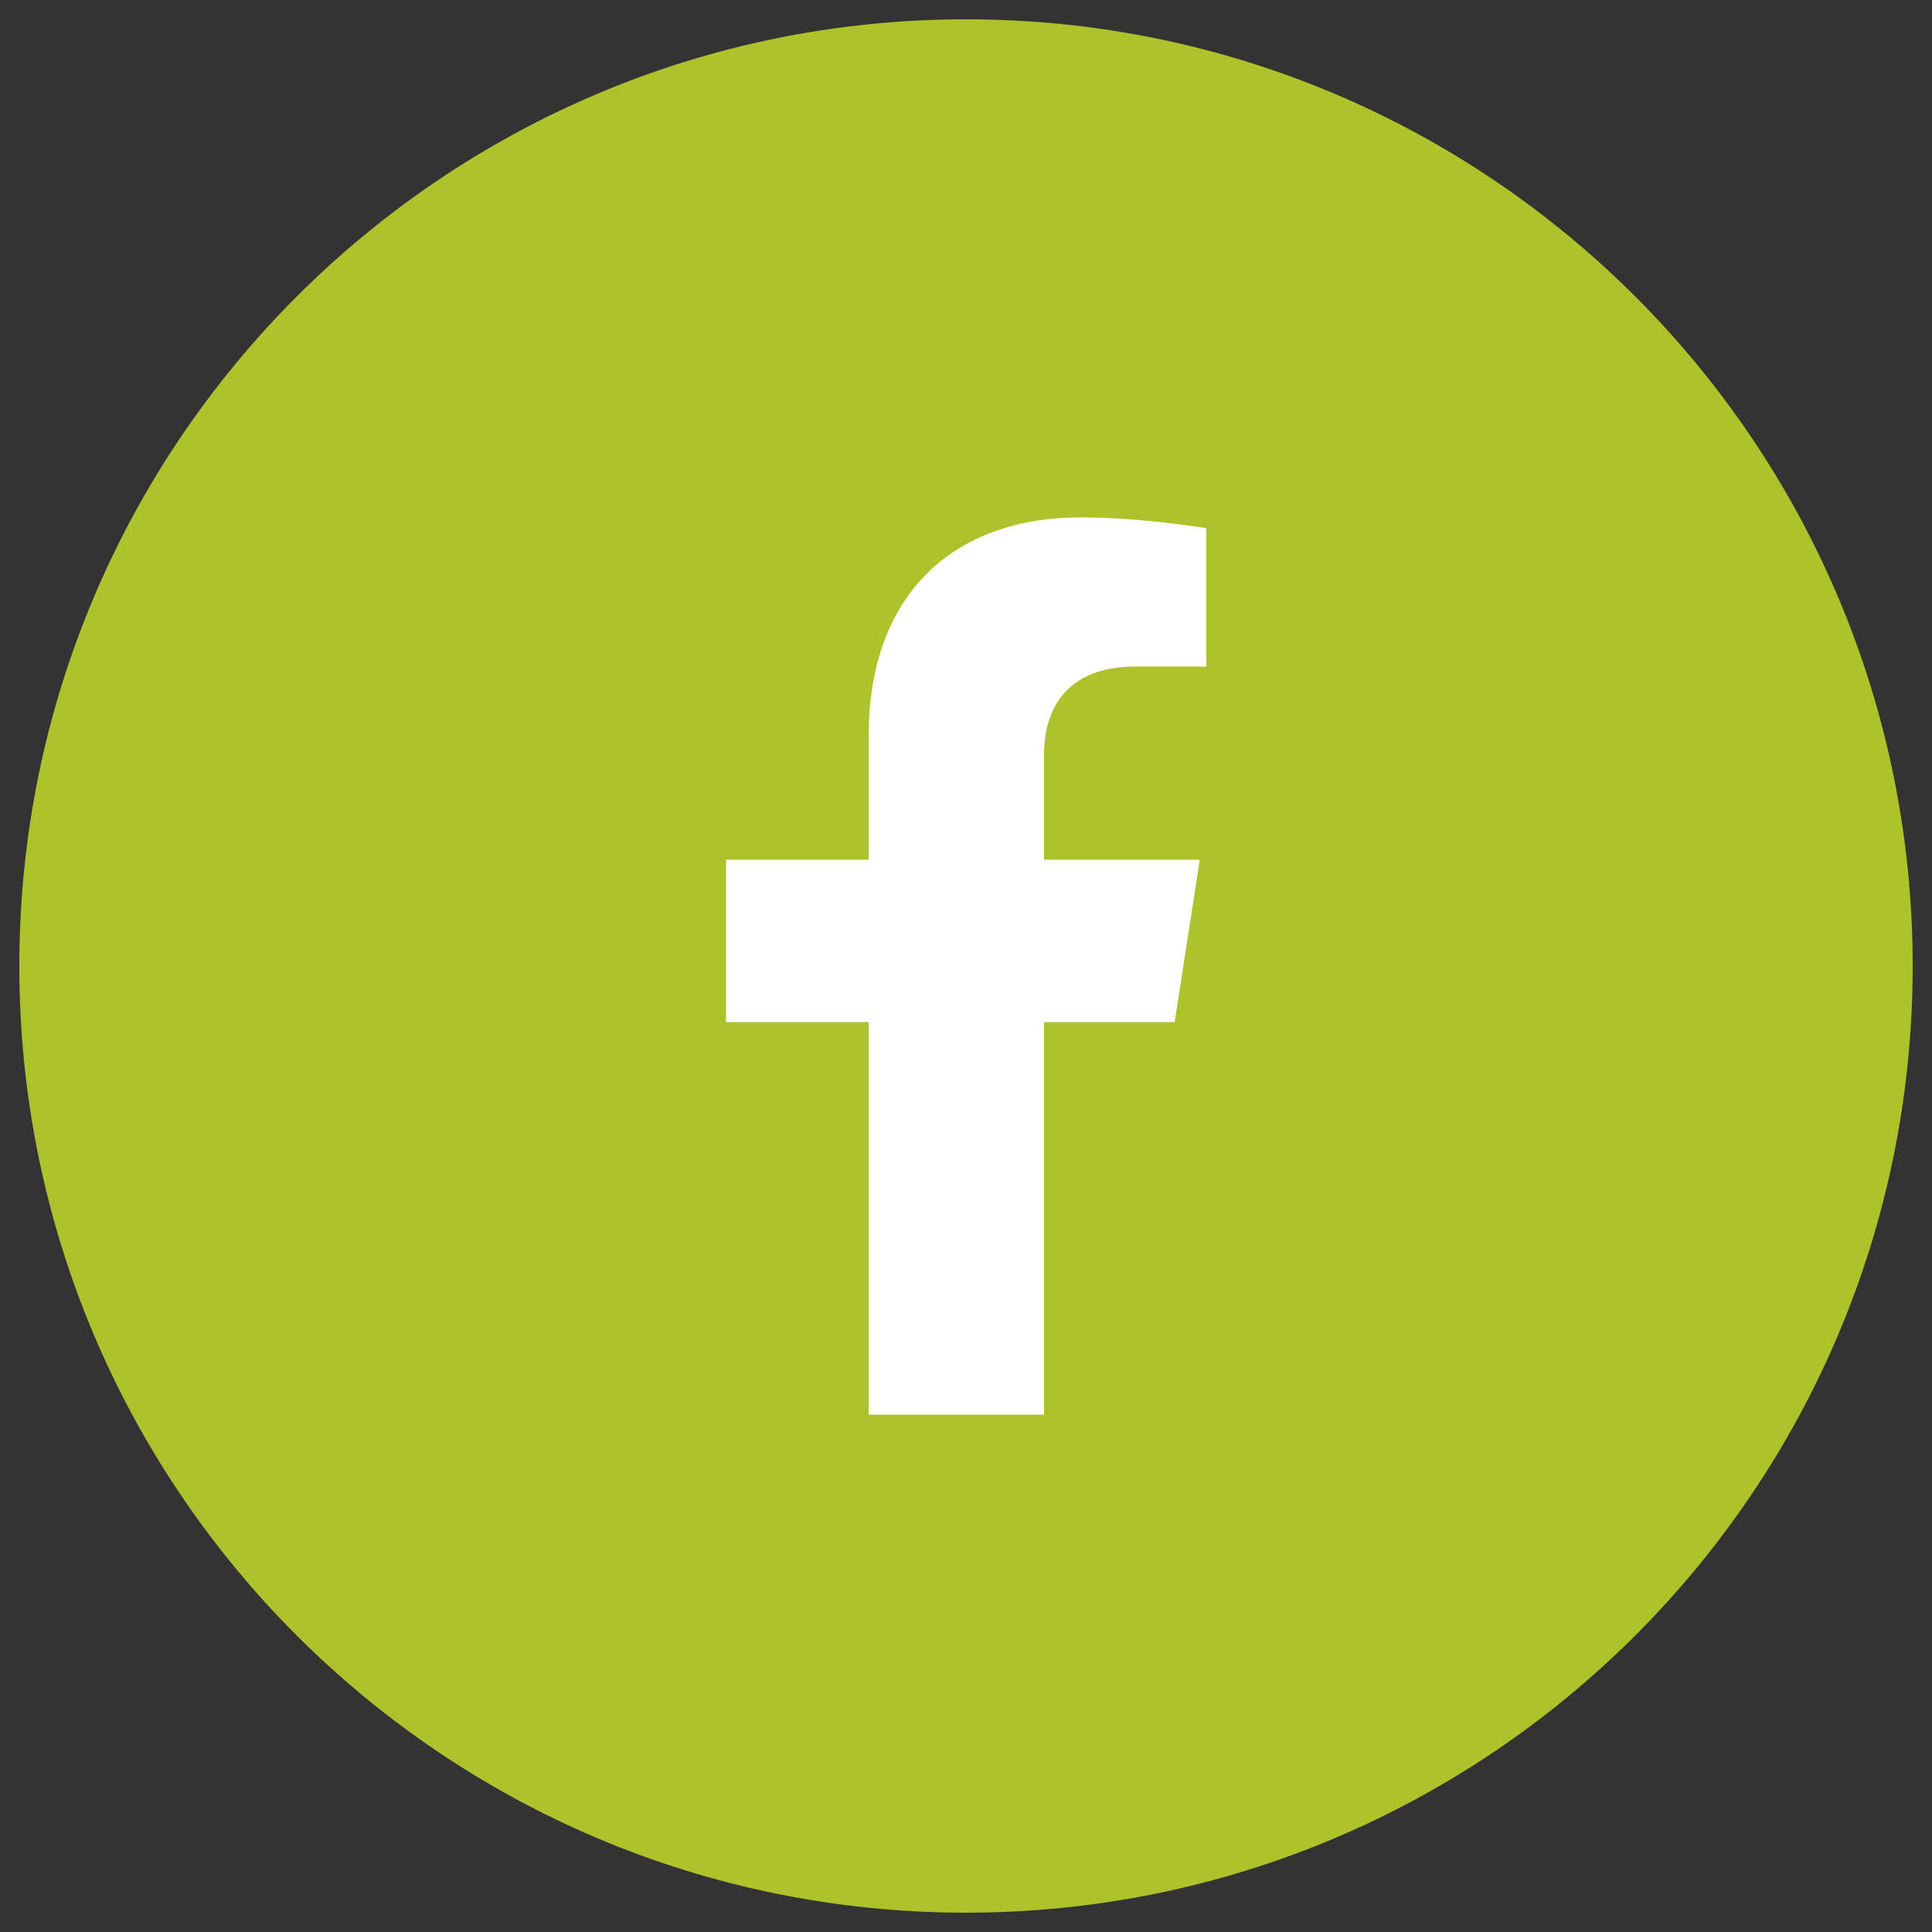
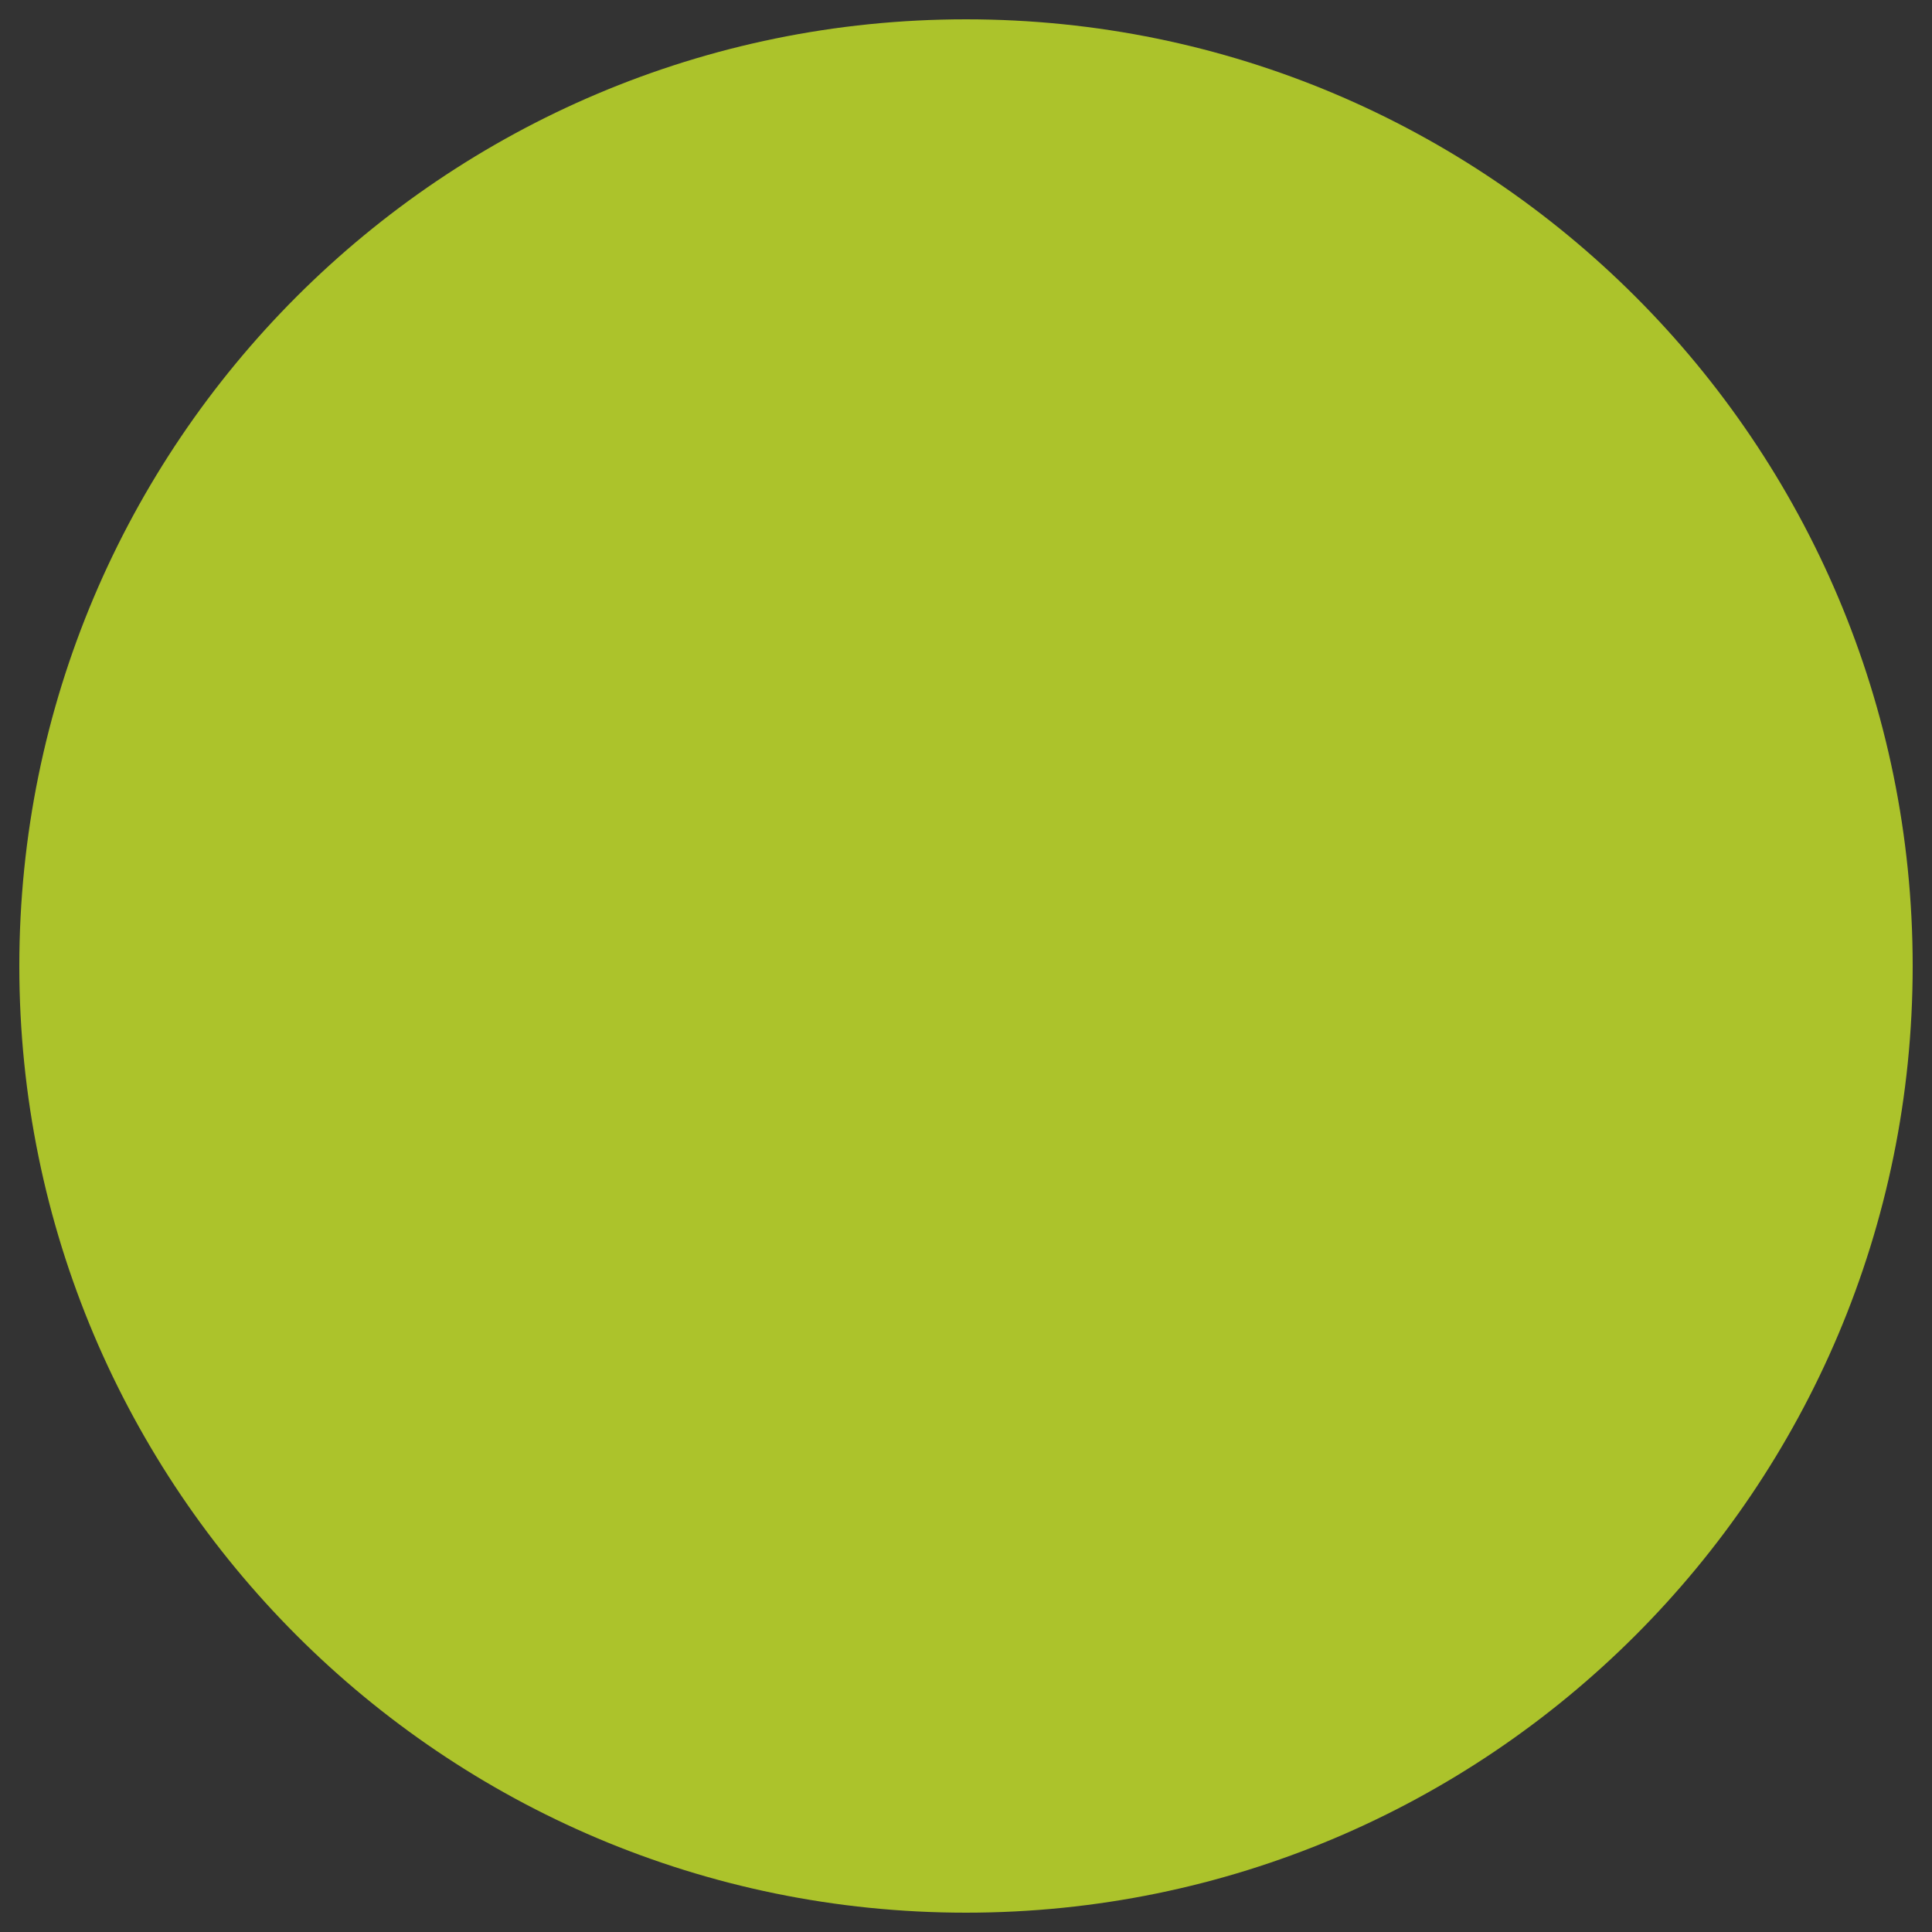
<svg xmlns="http://www.w3.org/2000/svg" version="1.1" id="Layer_1" x="0px" y="0px" viewBox="0 0 50 50" style="enable-background:new 0 0 50 50;" xml:space="preserve">
  <rect x="0" y="0" width="50" height="50" fill="#333333" stroke="none" />
  <style type="text/css">
	.st0{fill:#ACC32B;}
	.st1{fill:#FFFFFF;}
</style>
  <g>
    <path class="st0" d="M25,49.5c13.53,0,24.5-10.97,24.5-24.5S38.53,0.5,25,0.5S0.5,11.47,0.5,25S11.47,49.5,25,49.5" />
-     <path class="st1" d="M30.4,26.45l0.65-4.2h-4.03v-2.73c0-1.15,0.56-2.27,2.37-2.27h1.83v-3.58c0,0-1.66-0.28-3.25-0.28   c-3.32,0-5.49,2.01-5.49,5.66v3.2h-3.69v4.2h3.69v10.16h4.54V26.45H30.4z" />
  </g>
</svg>